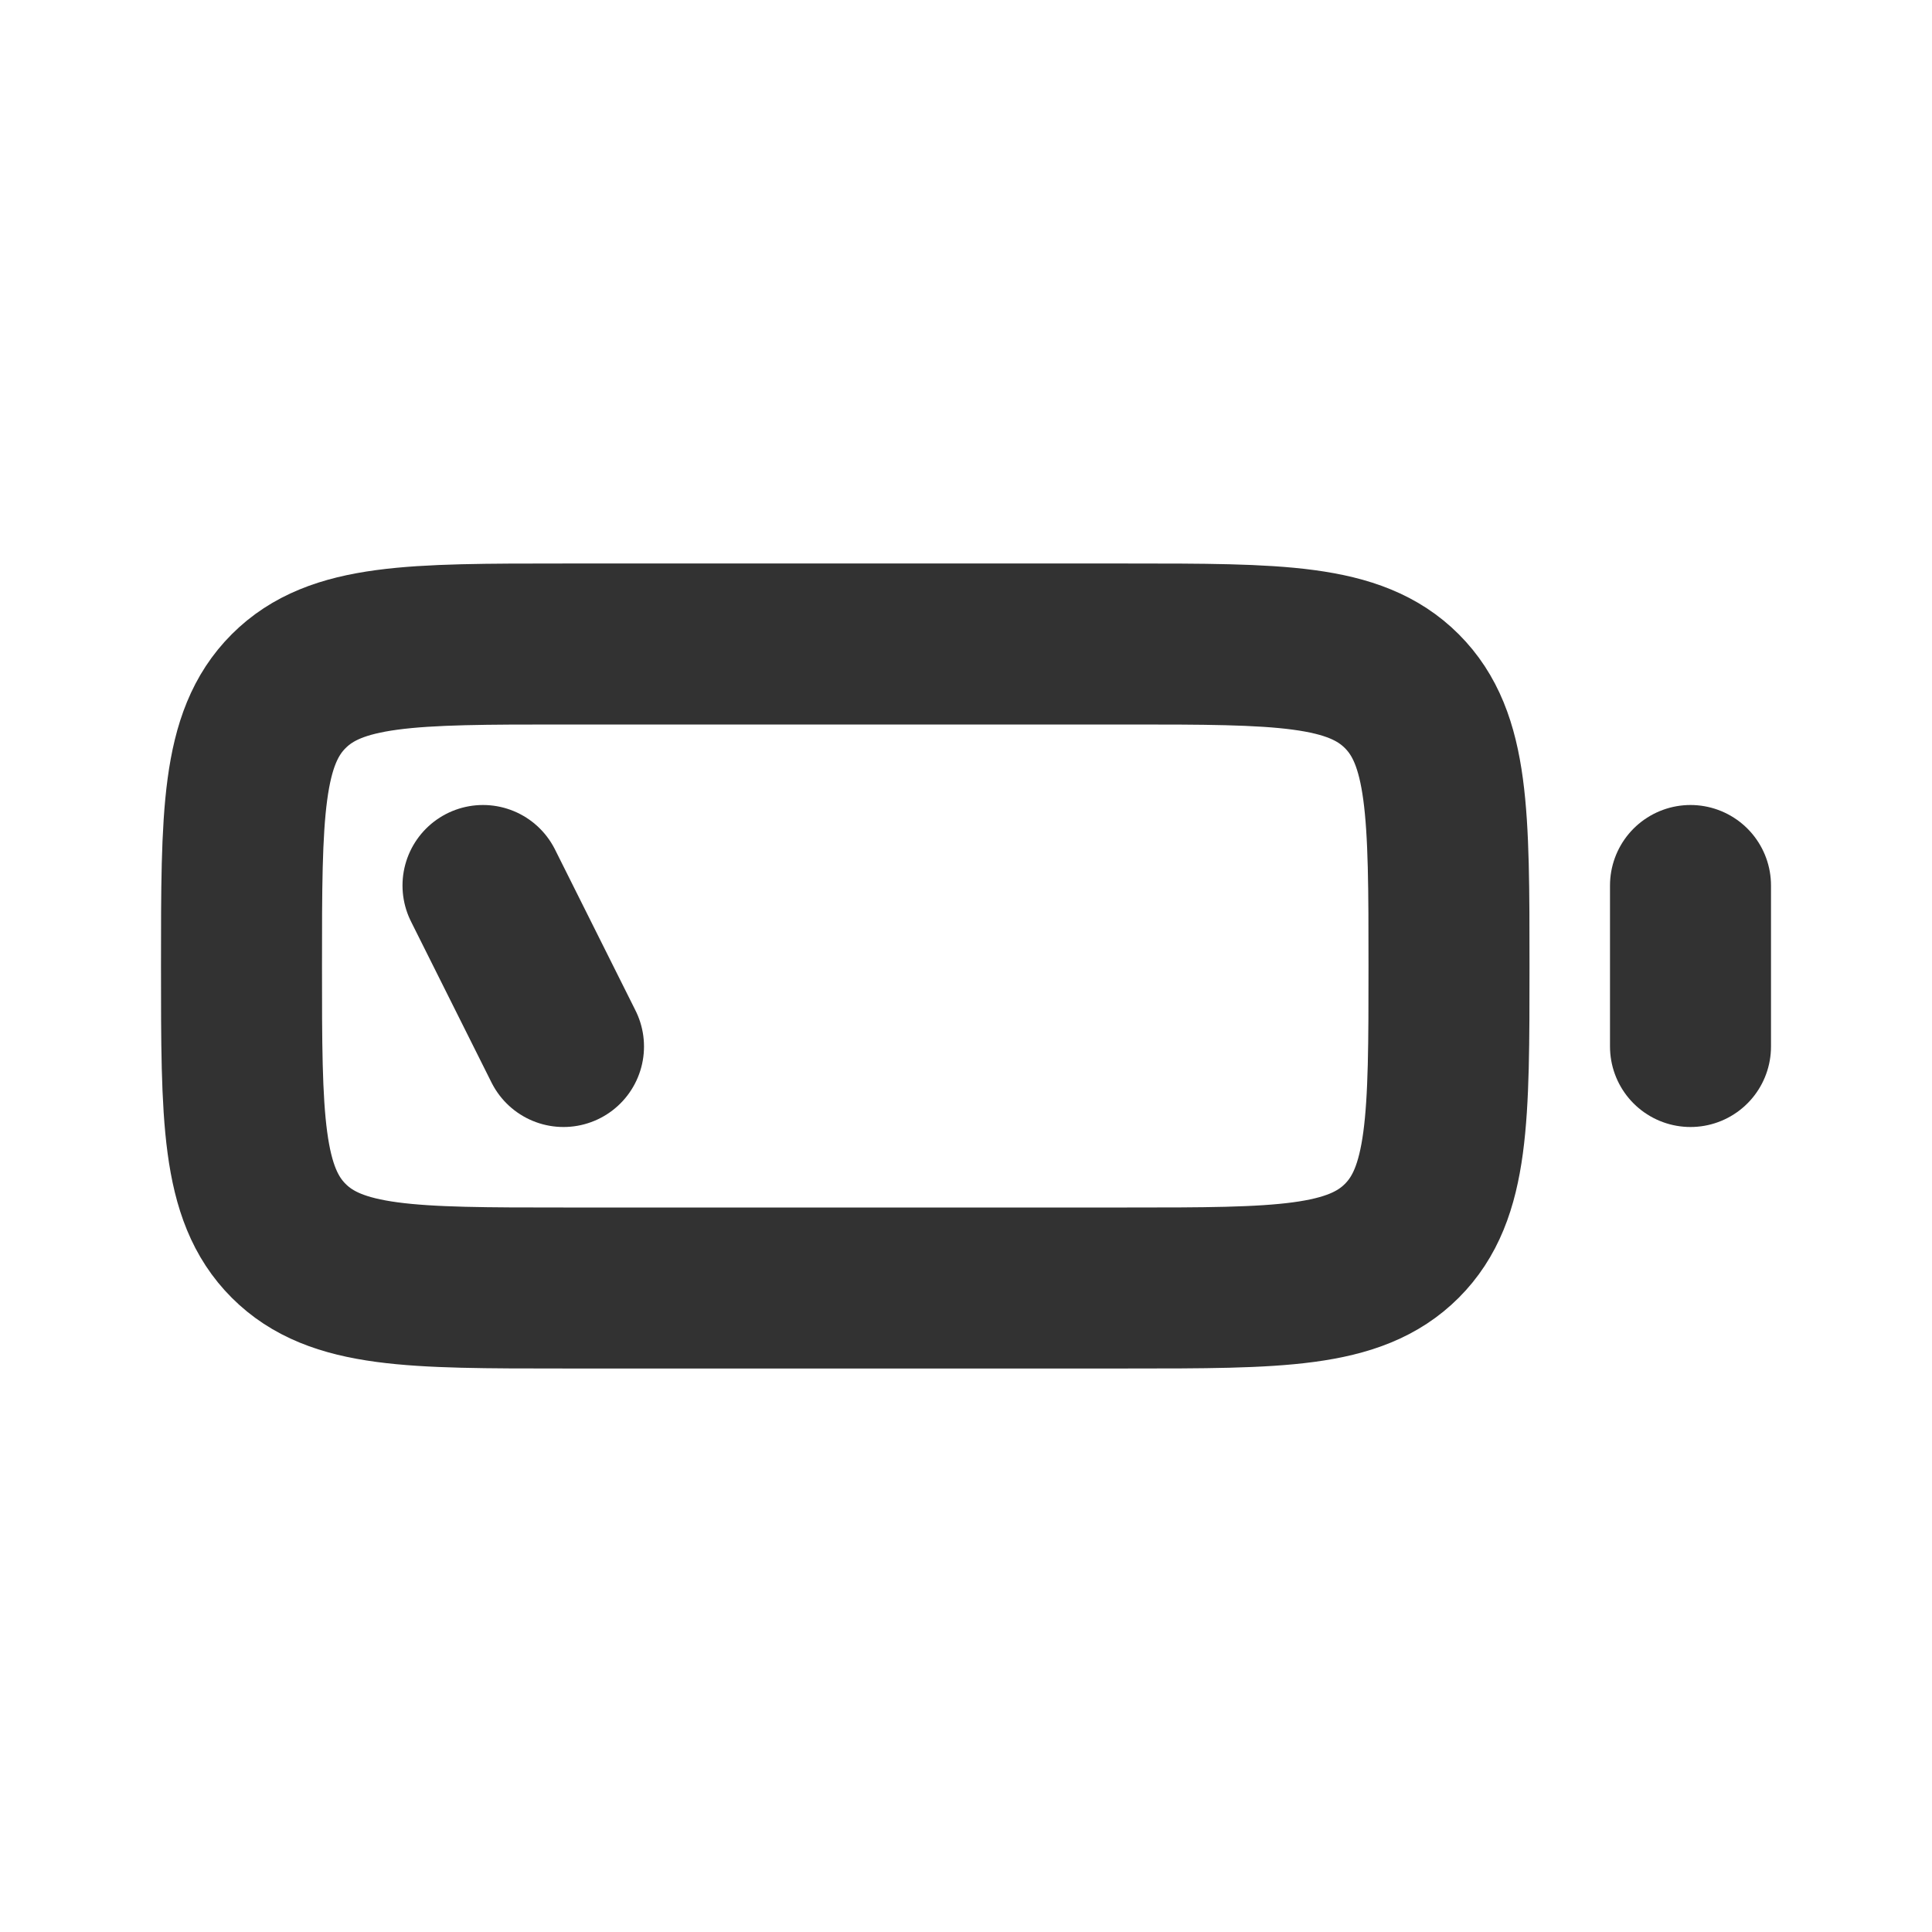
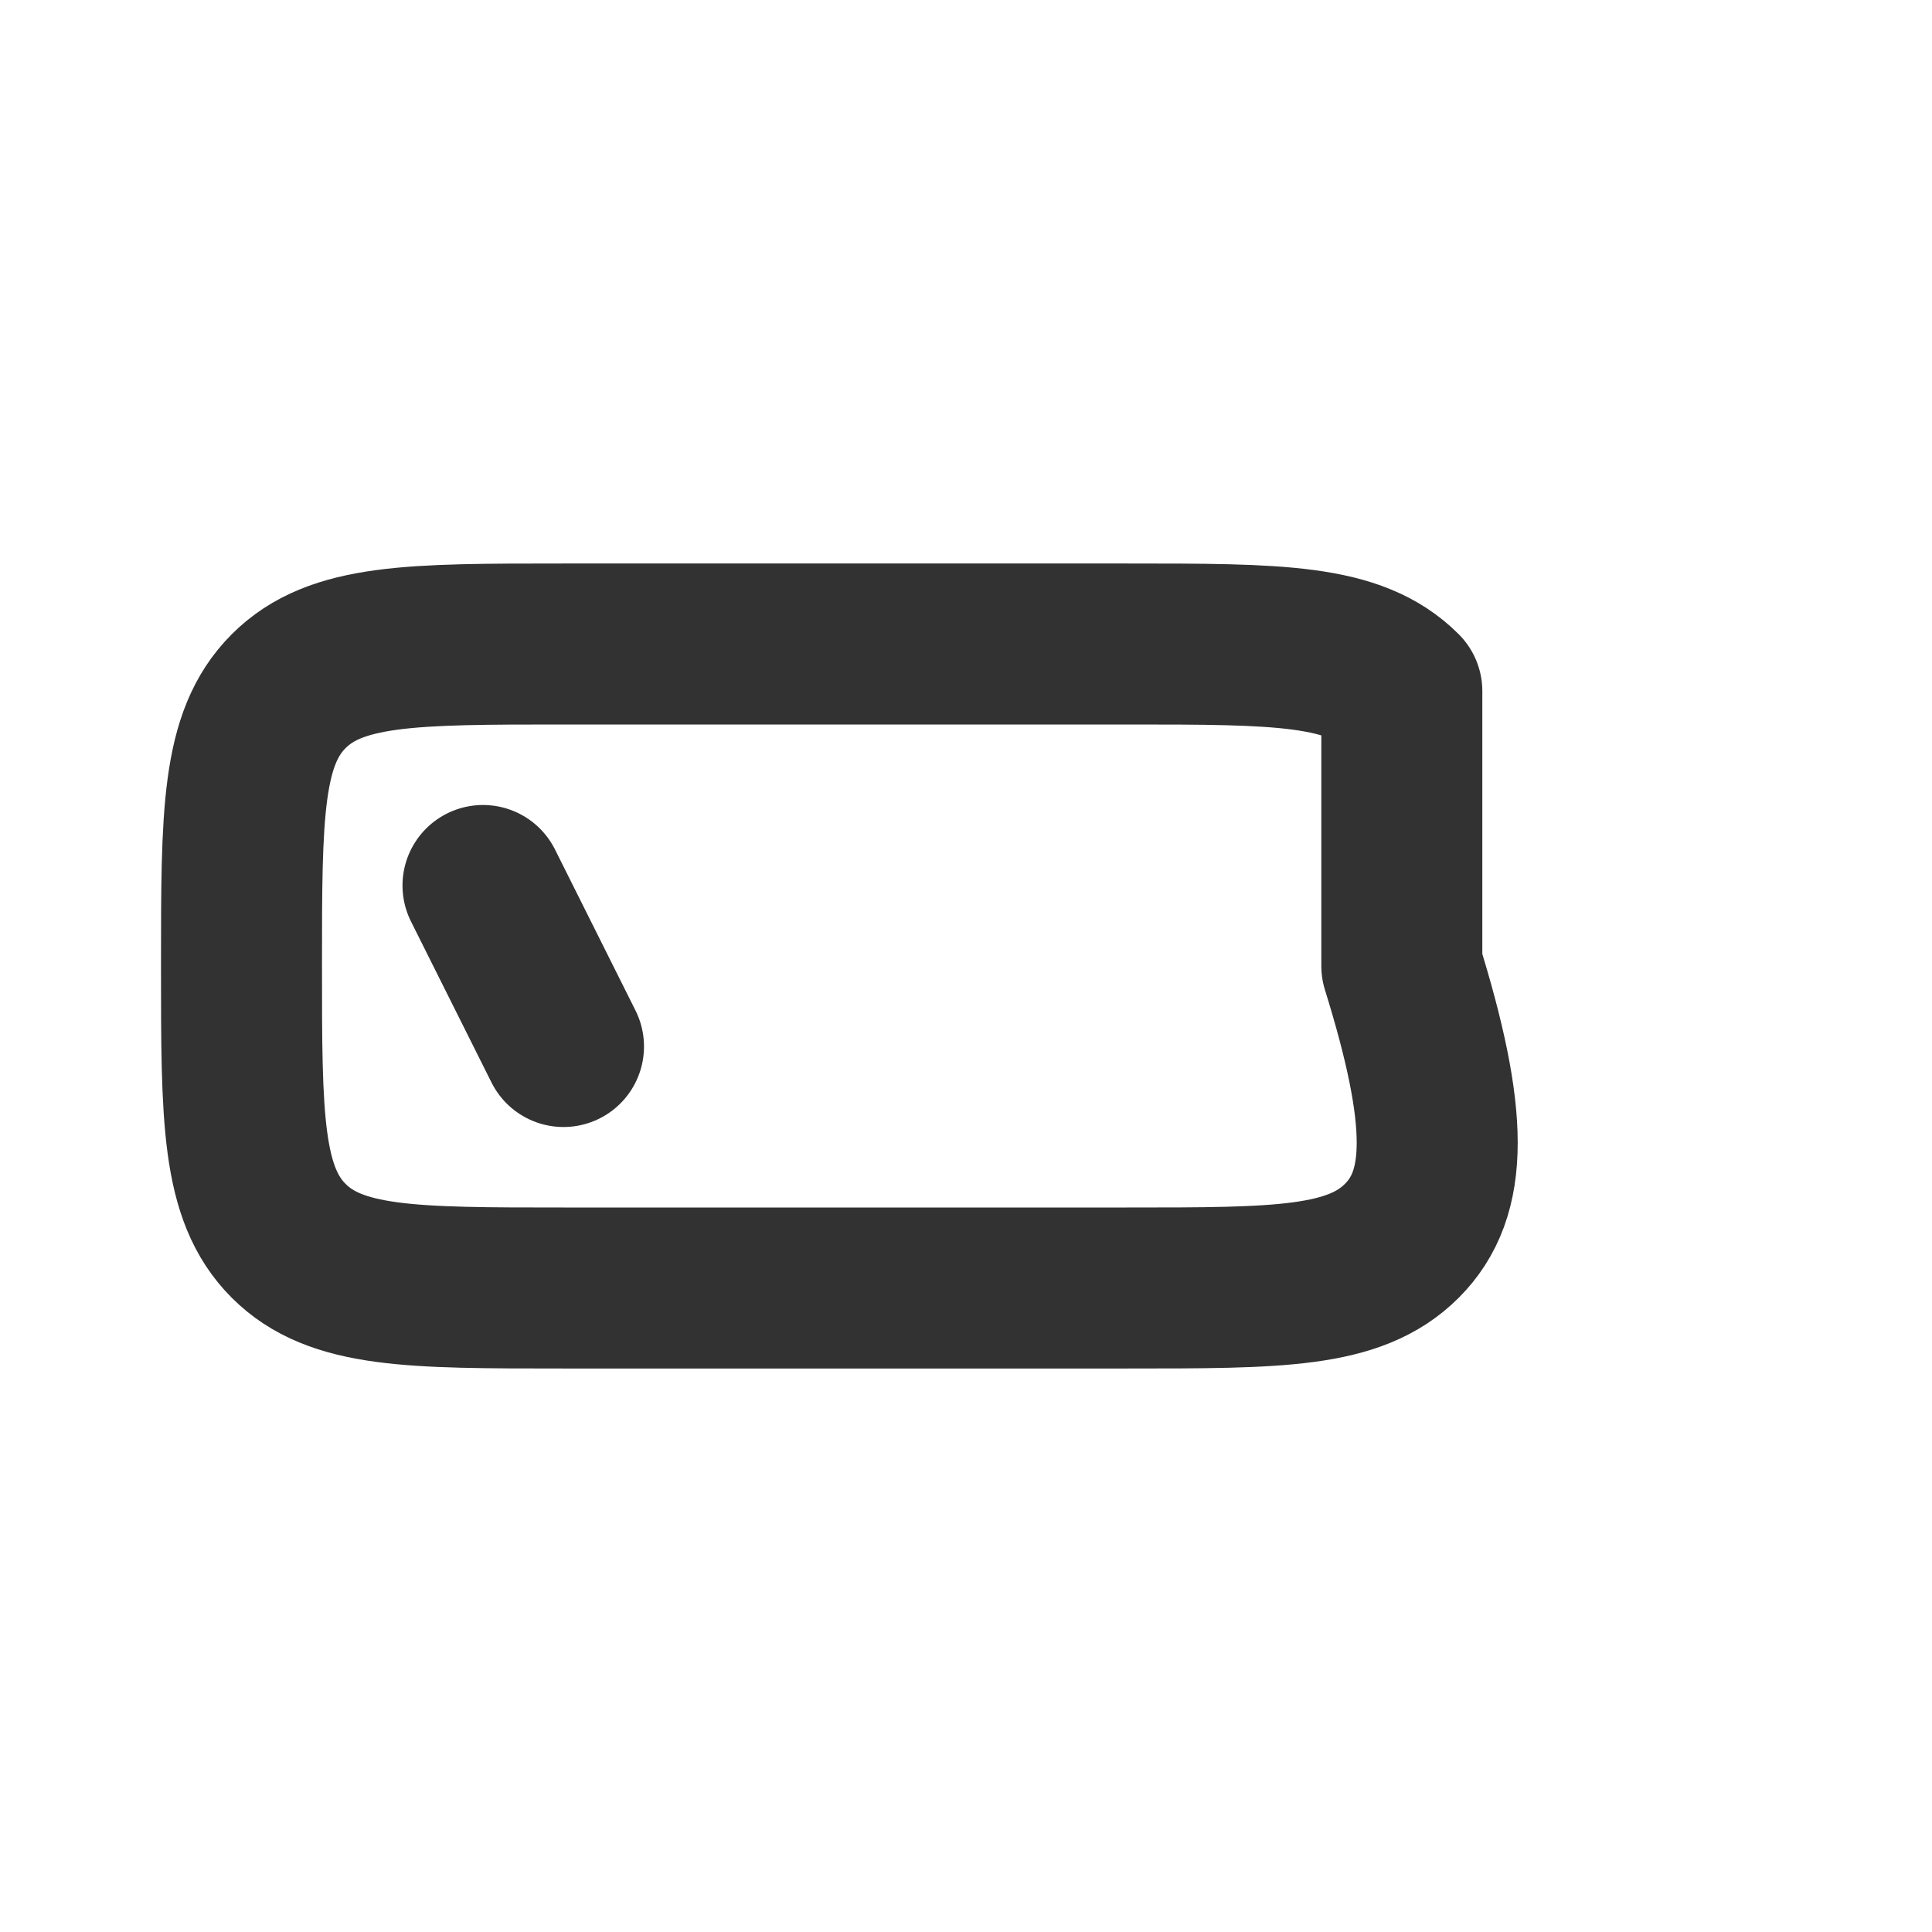
<svg xmlns="http://www.w3.org/2000/svg" width="800px" height="800px" viewBox="0 0 24 24" fill="none">
-   <path d="M21 11V13" stroke="#323232" stroke-width="2" stroke-linecap="round" stroke-linejoin="round" />
  <path d="M7 13L6 11" stroke="#323232" stroke-width="2" stroke-linecap="round" stroke-linejoin="round" />
-   <path d="M3 12C3 10.114 3 9.172 3.586 8.586C4.172 8 5.114 8 7 8H10.5H14C15.886 8 16.828 8 17.414 8.586C18 9.172 18 10.114 18 12V12V12C18 13.886 18 14.828 17.414 15.414C16.828 16 15.886 16 14 16H10.5H7C5.114 16 4.172 16 3.586 15.414C3 14.828 3 13.886 3 12V12V12Z" stroke="#323232" stroke-width="2" stroke-linejoin="round" />
+   <path d="M3 12C3 10.114 3 9.172 3.586 8.586C4.172 8 5.114 8 7 8H10.5H14C15.886 8 16.828 8 17.414 8.586V12V12C18 13.886 18 14.828 17.414 15.414C16.828 16 15.886 16 14 16H10.5H7C5.114 16 4.172 16 3.586 15.414C3 14.828 3 13.886 3 12V12V12Z" stroke="#323232" stroke-width="2" stroke-linejoin="round" />
</svg>